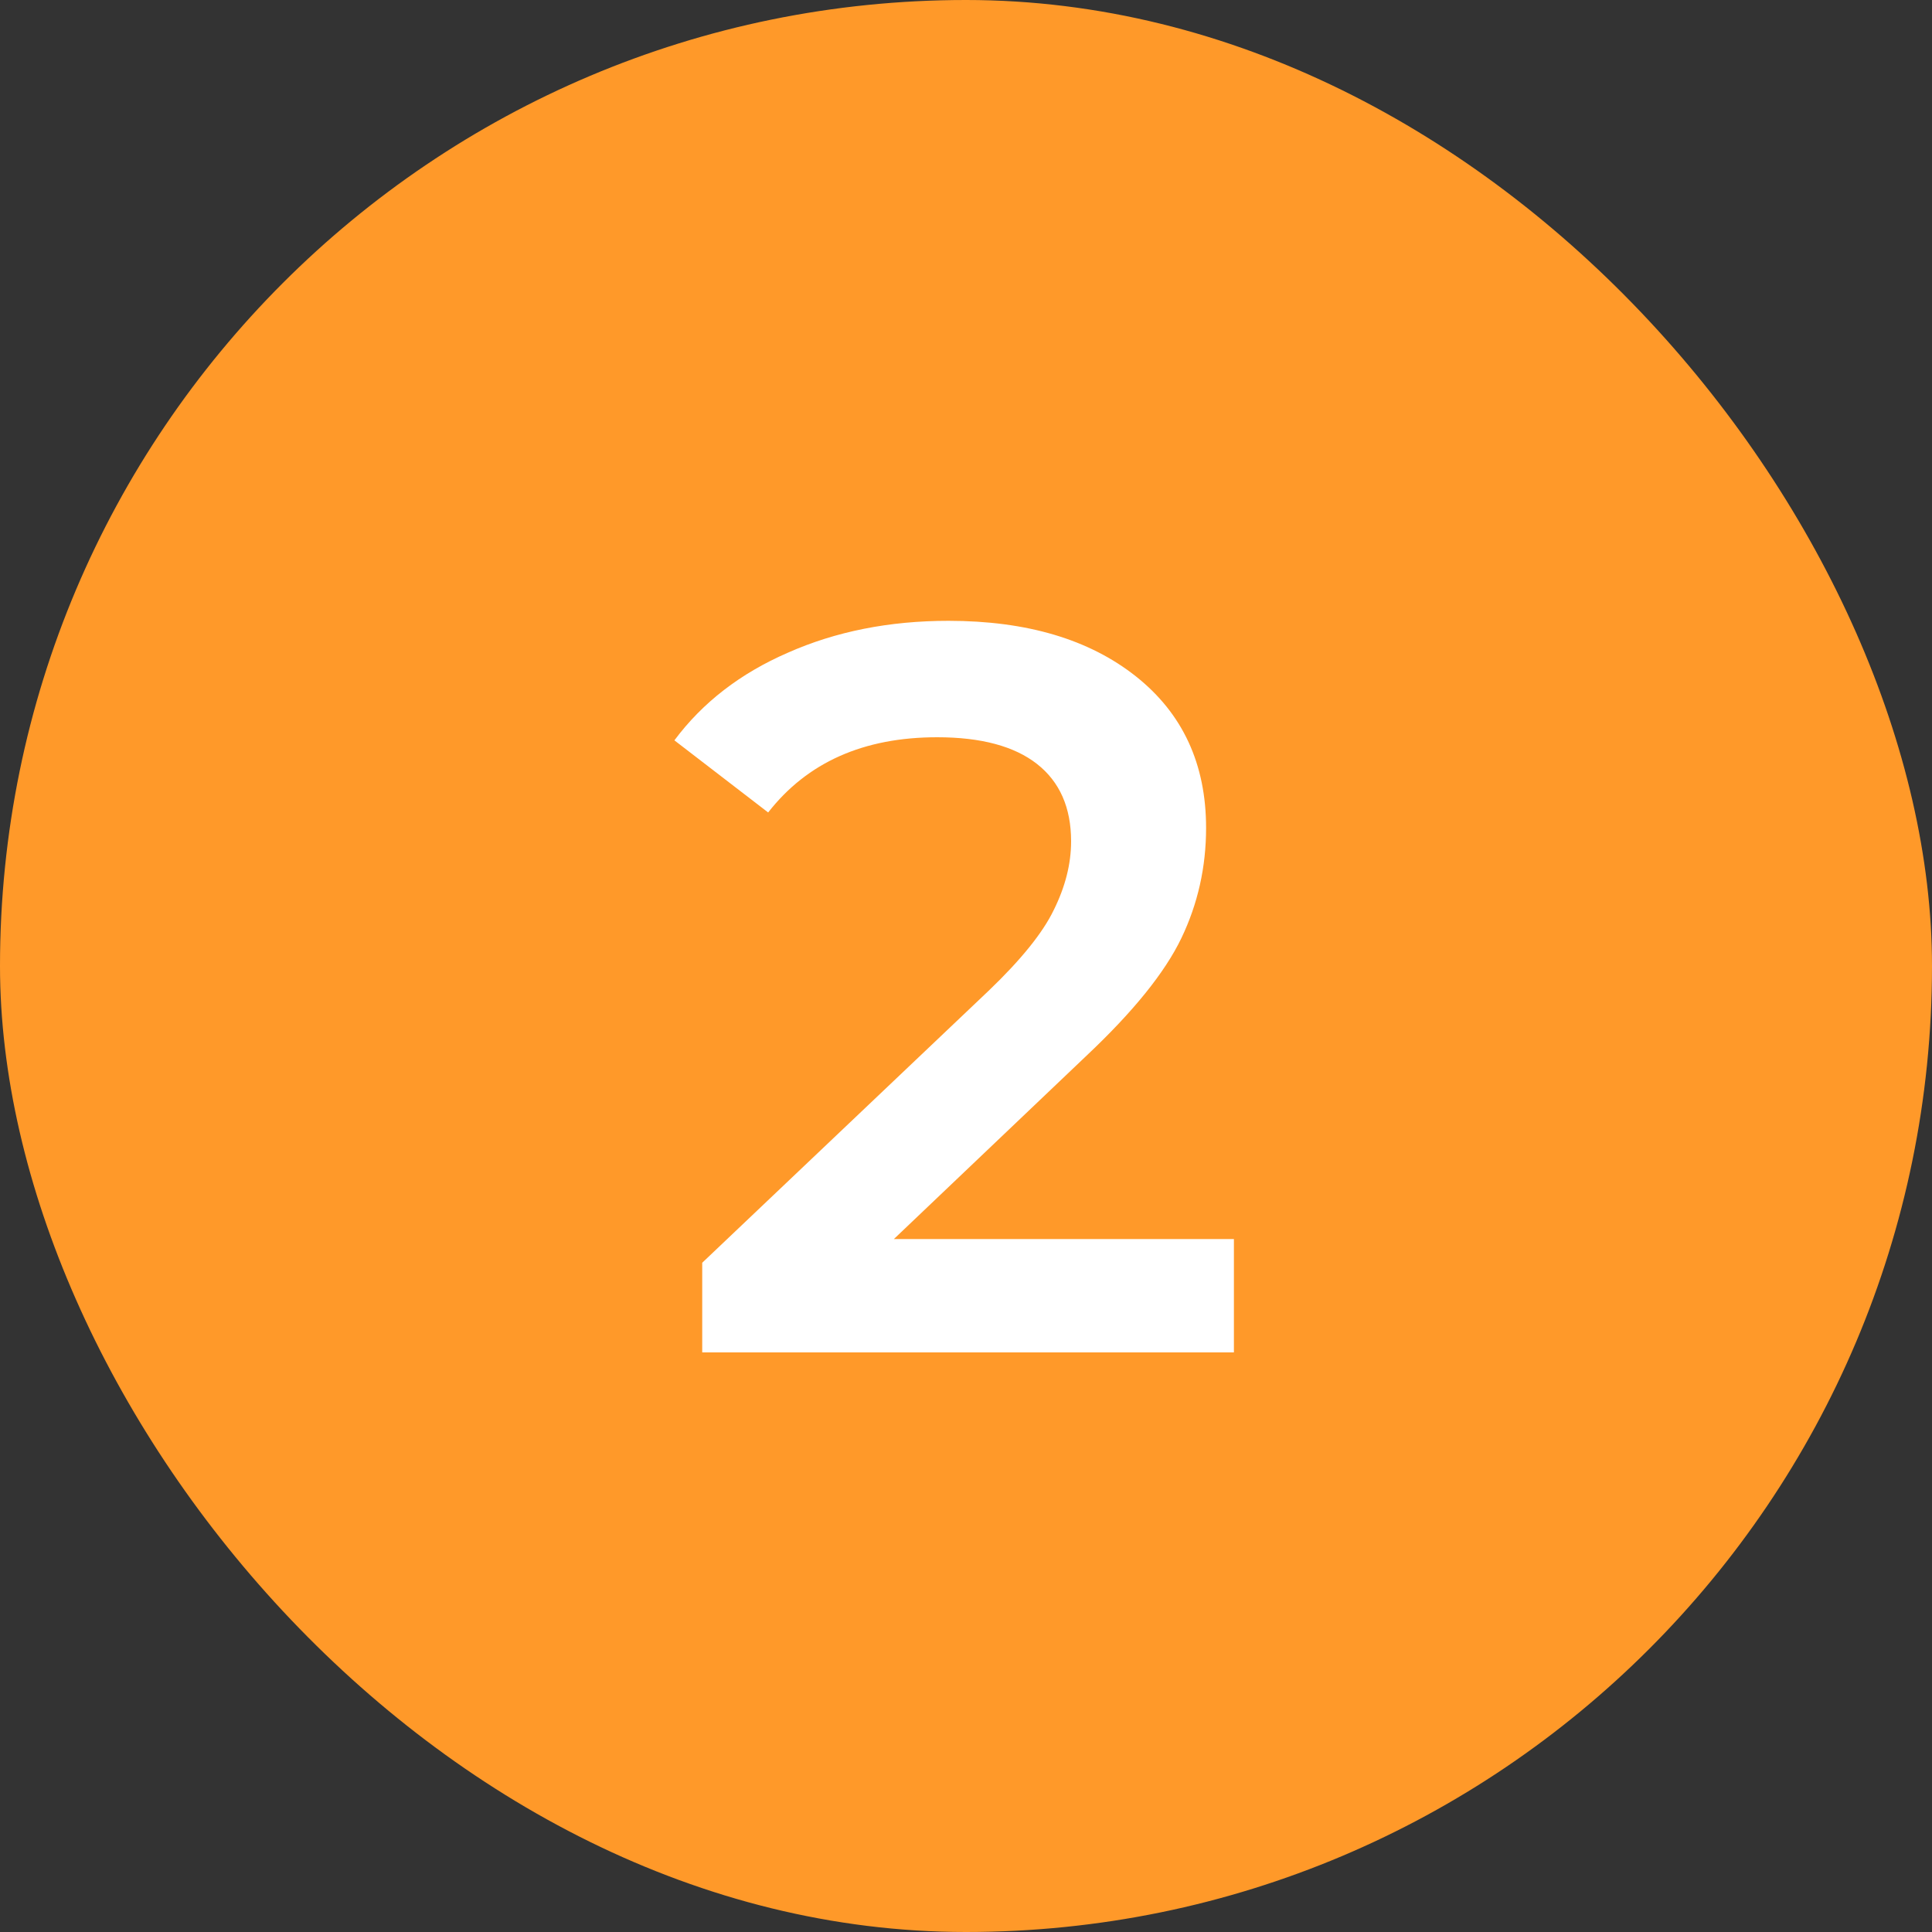
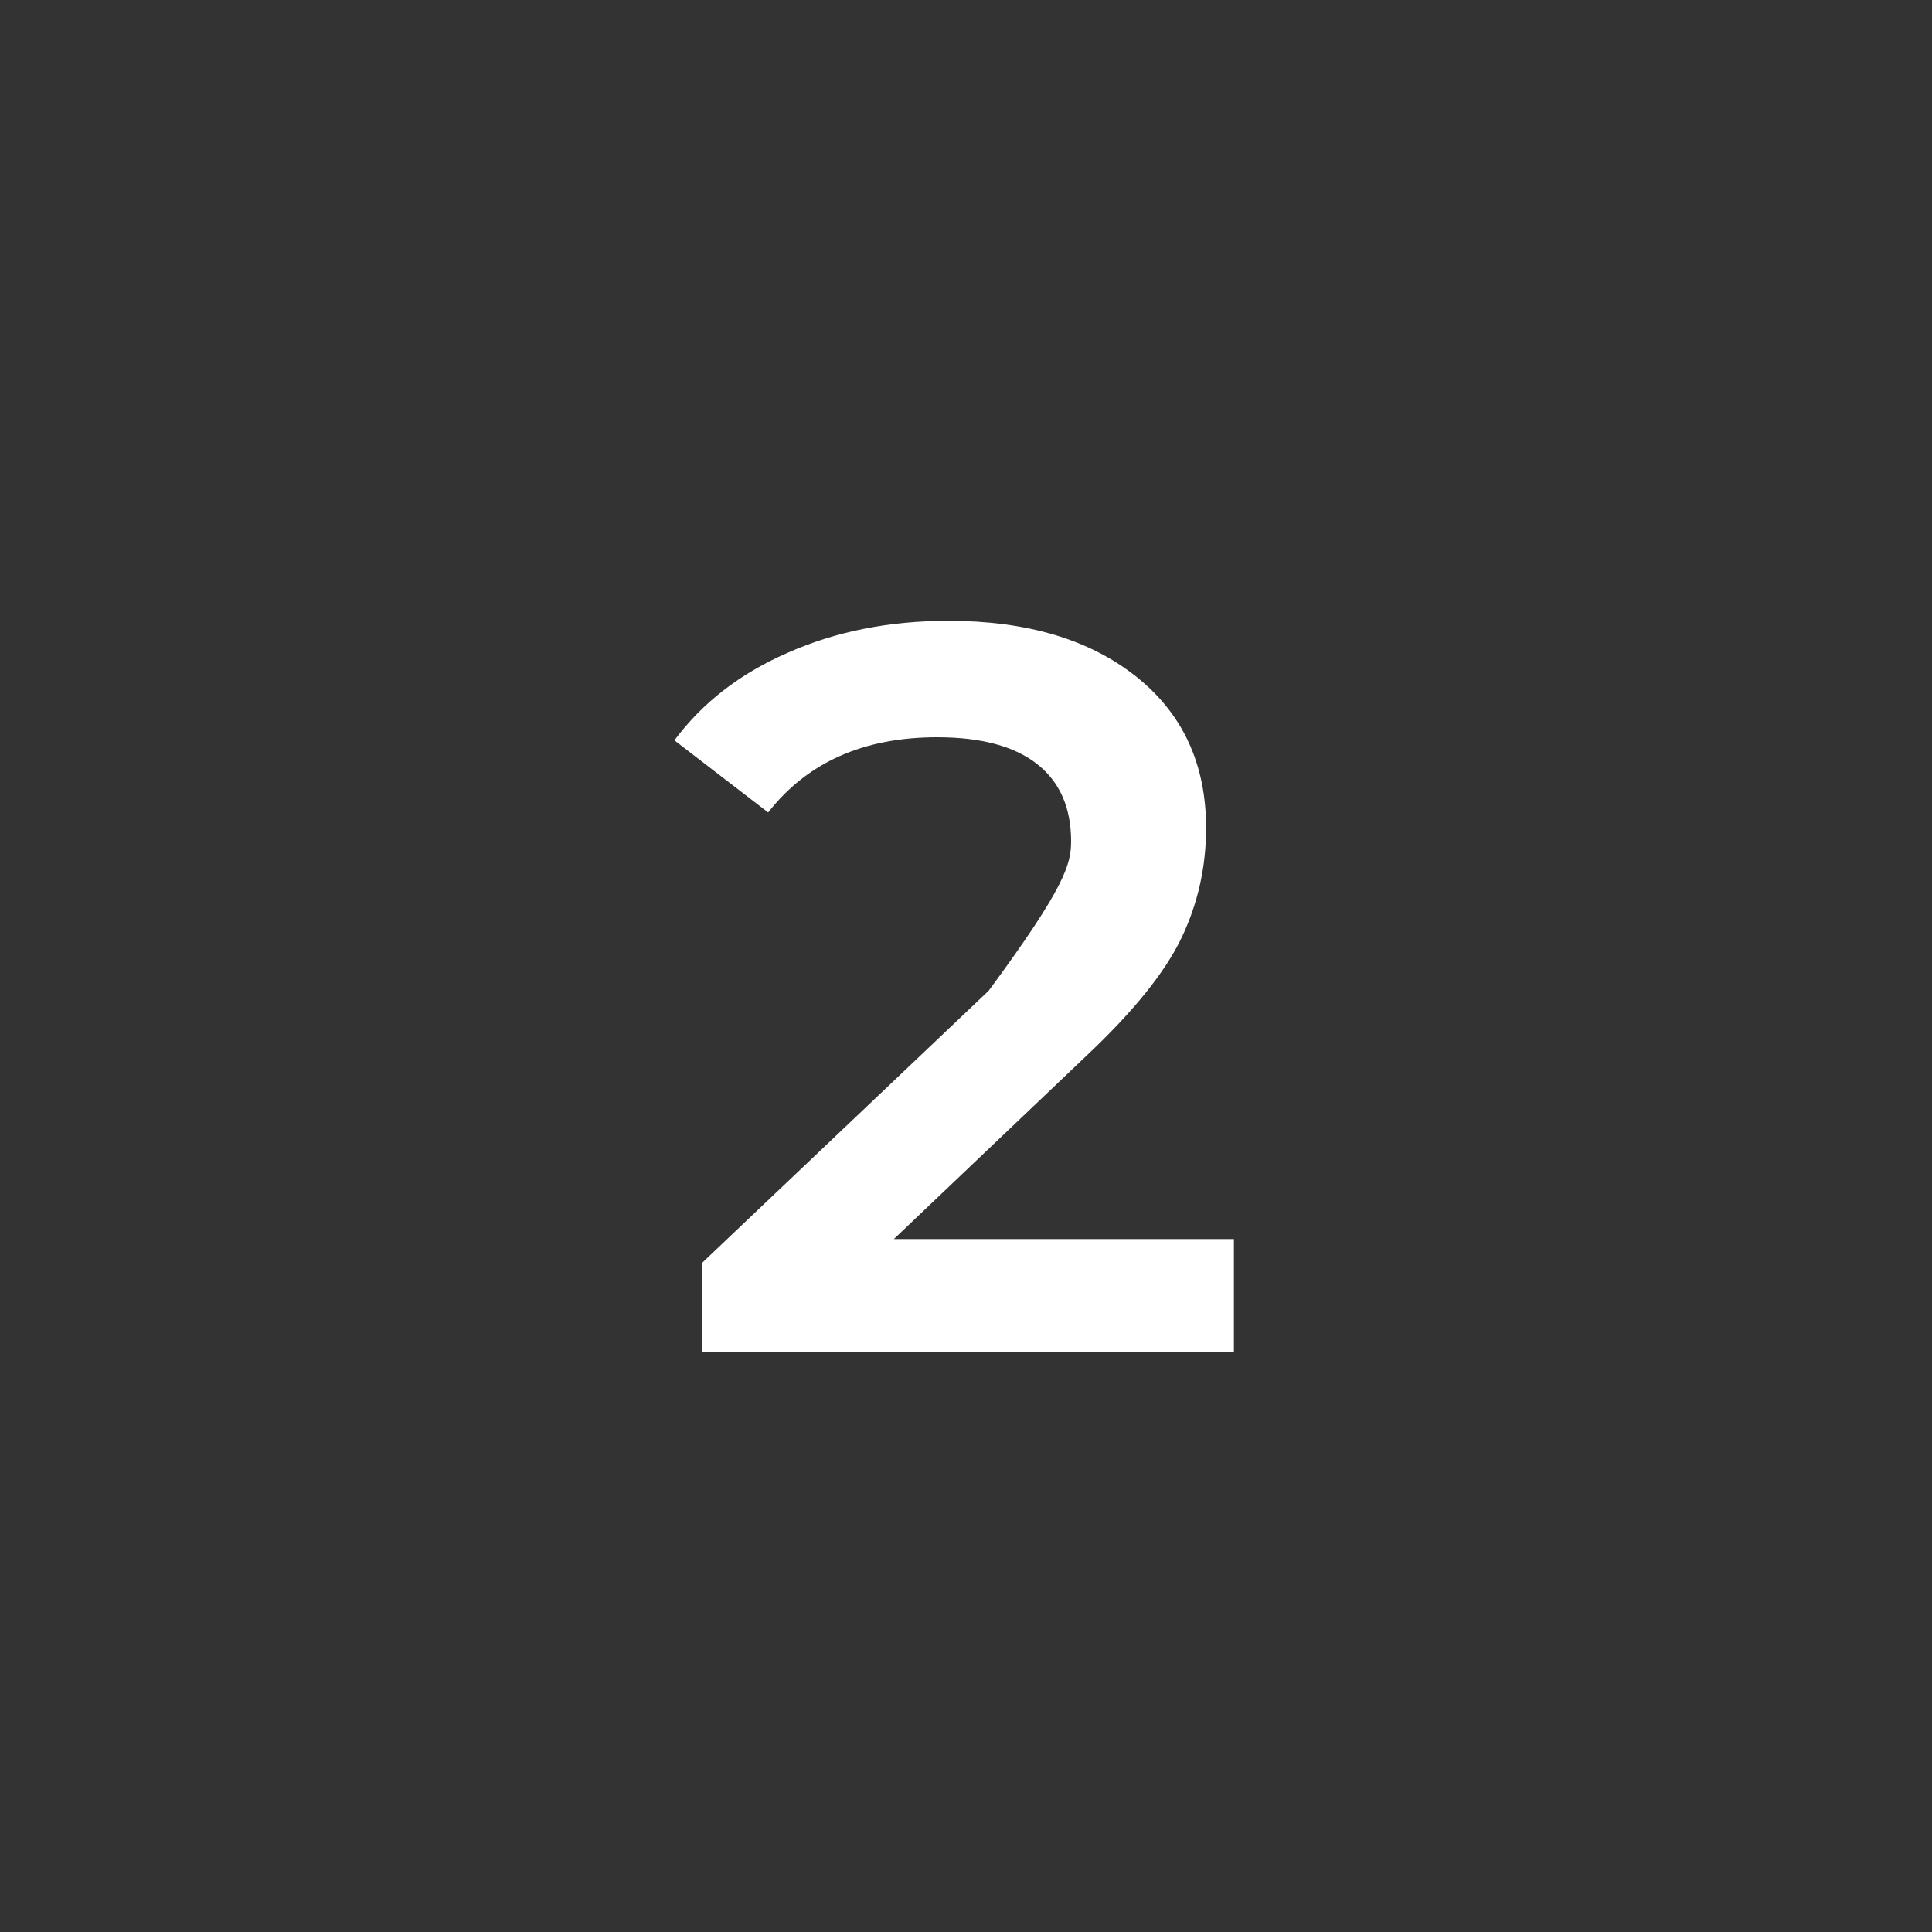
<svg xmlns="http://www.w3.org/2000/svg" width="30" height="30" viewBox="0 0 30 30" fill="none">
  <rect x="0" y="0" width="30" height="30" fill="#333333" stroke="none" />
-   <rect width="30" height="30" rx="15" fill="#FF9929" />
-   <path d="M19.16 19.24V21H10.904V19.608L15.352 15.384C15.853 14.904 16.189 14.488 16.36 14.136C16.541 13.773 16.632 13.416 16.632 13.064C16.632 12.541 16.456 12.141 16.104 11.864C15.752 11.587 15.234 11.448 14.552 11.448C13.41 11.448 12.536 11.837 11.928 12.616L10.472 11.496C10.909 10.909 11.496 10.456 12.232 10.136C12.978 9.805 13.81 9.64 14.728 9.64C15.944 9.64 16.914 9.928 17.64 10.504C18.365 11.08 18.728 11.864 18.728 12.856C18.728 13.464 18.6 14.035 18.344 14.568C18.088 15.101 17.597 15.709 16.872 16.392L13.88 19.24H19.16Z" fill="white" />
+   <path d="M19.16 19.24V21H10.904V19.608L15.352 15.384C16.541 13.773 16.632 13.416 16.632 13.064C16.632 12.541 16.456 12.141 16.104 11.864C15.752 11.587 15.234 11.448 14.552 11.448C13.41 11.448 12.536 11.837 11.928 12.616L10.472 11.496C10.909 10.909 11.496 10.456 12.232 10.136C12.978 9.805 13.81 9.64 14.728 9.64C15.944 9.64 16.914 9.928 17.64 10.504C18.365 11.08 18.728 11.864 18.728 12.856C18.728 13.464 18.6 14.035 18.344 14.568C18.088 15.101 17.597 15.709 16.872 16.392L13.88 19.24H19.16Z" fill="white" />
</svg>